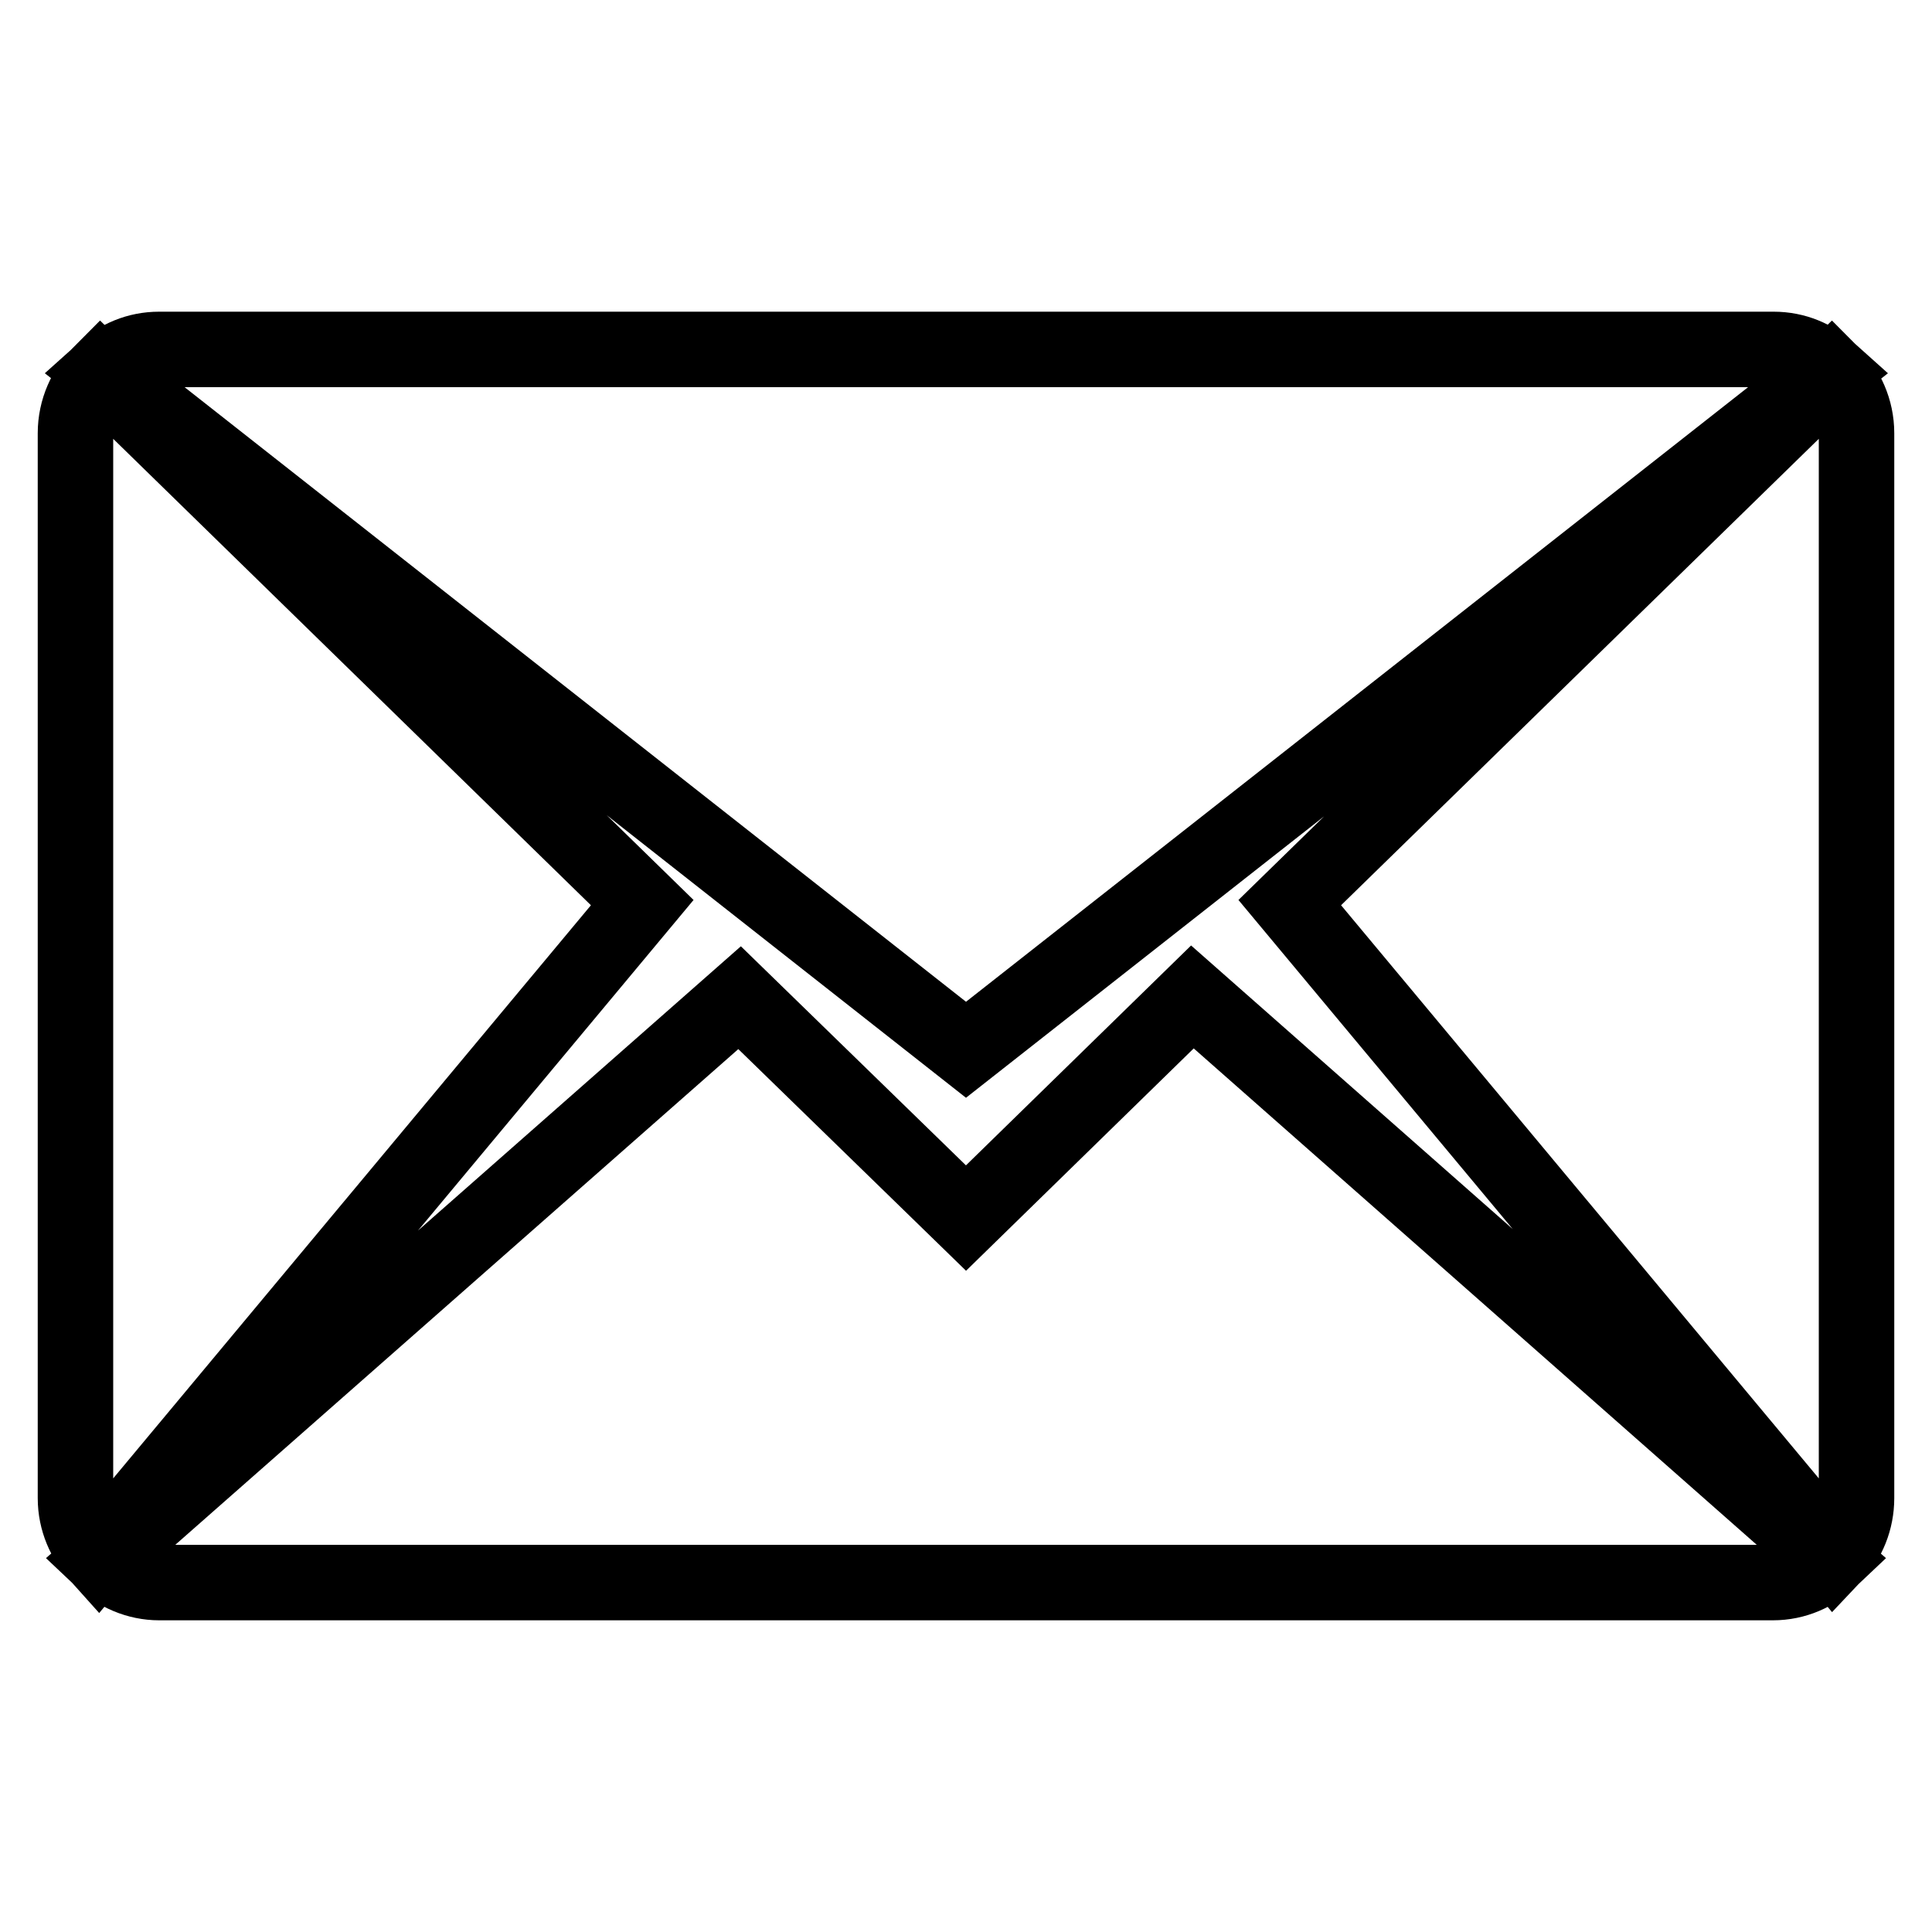
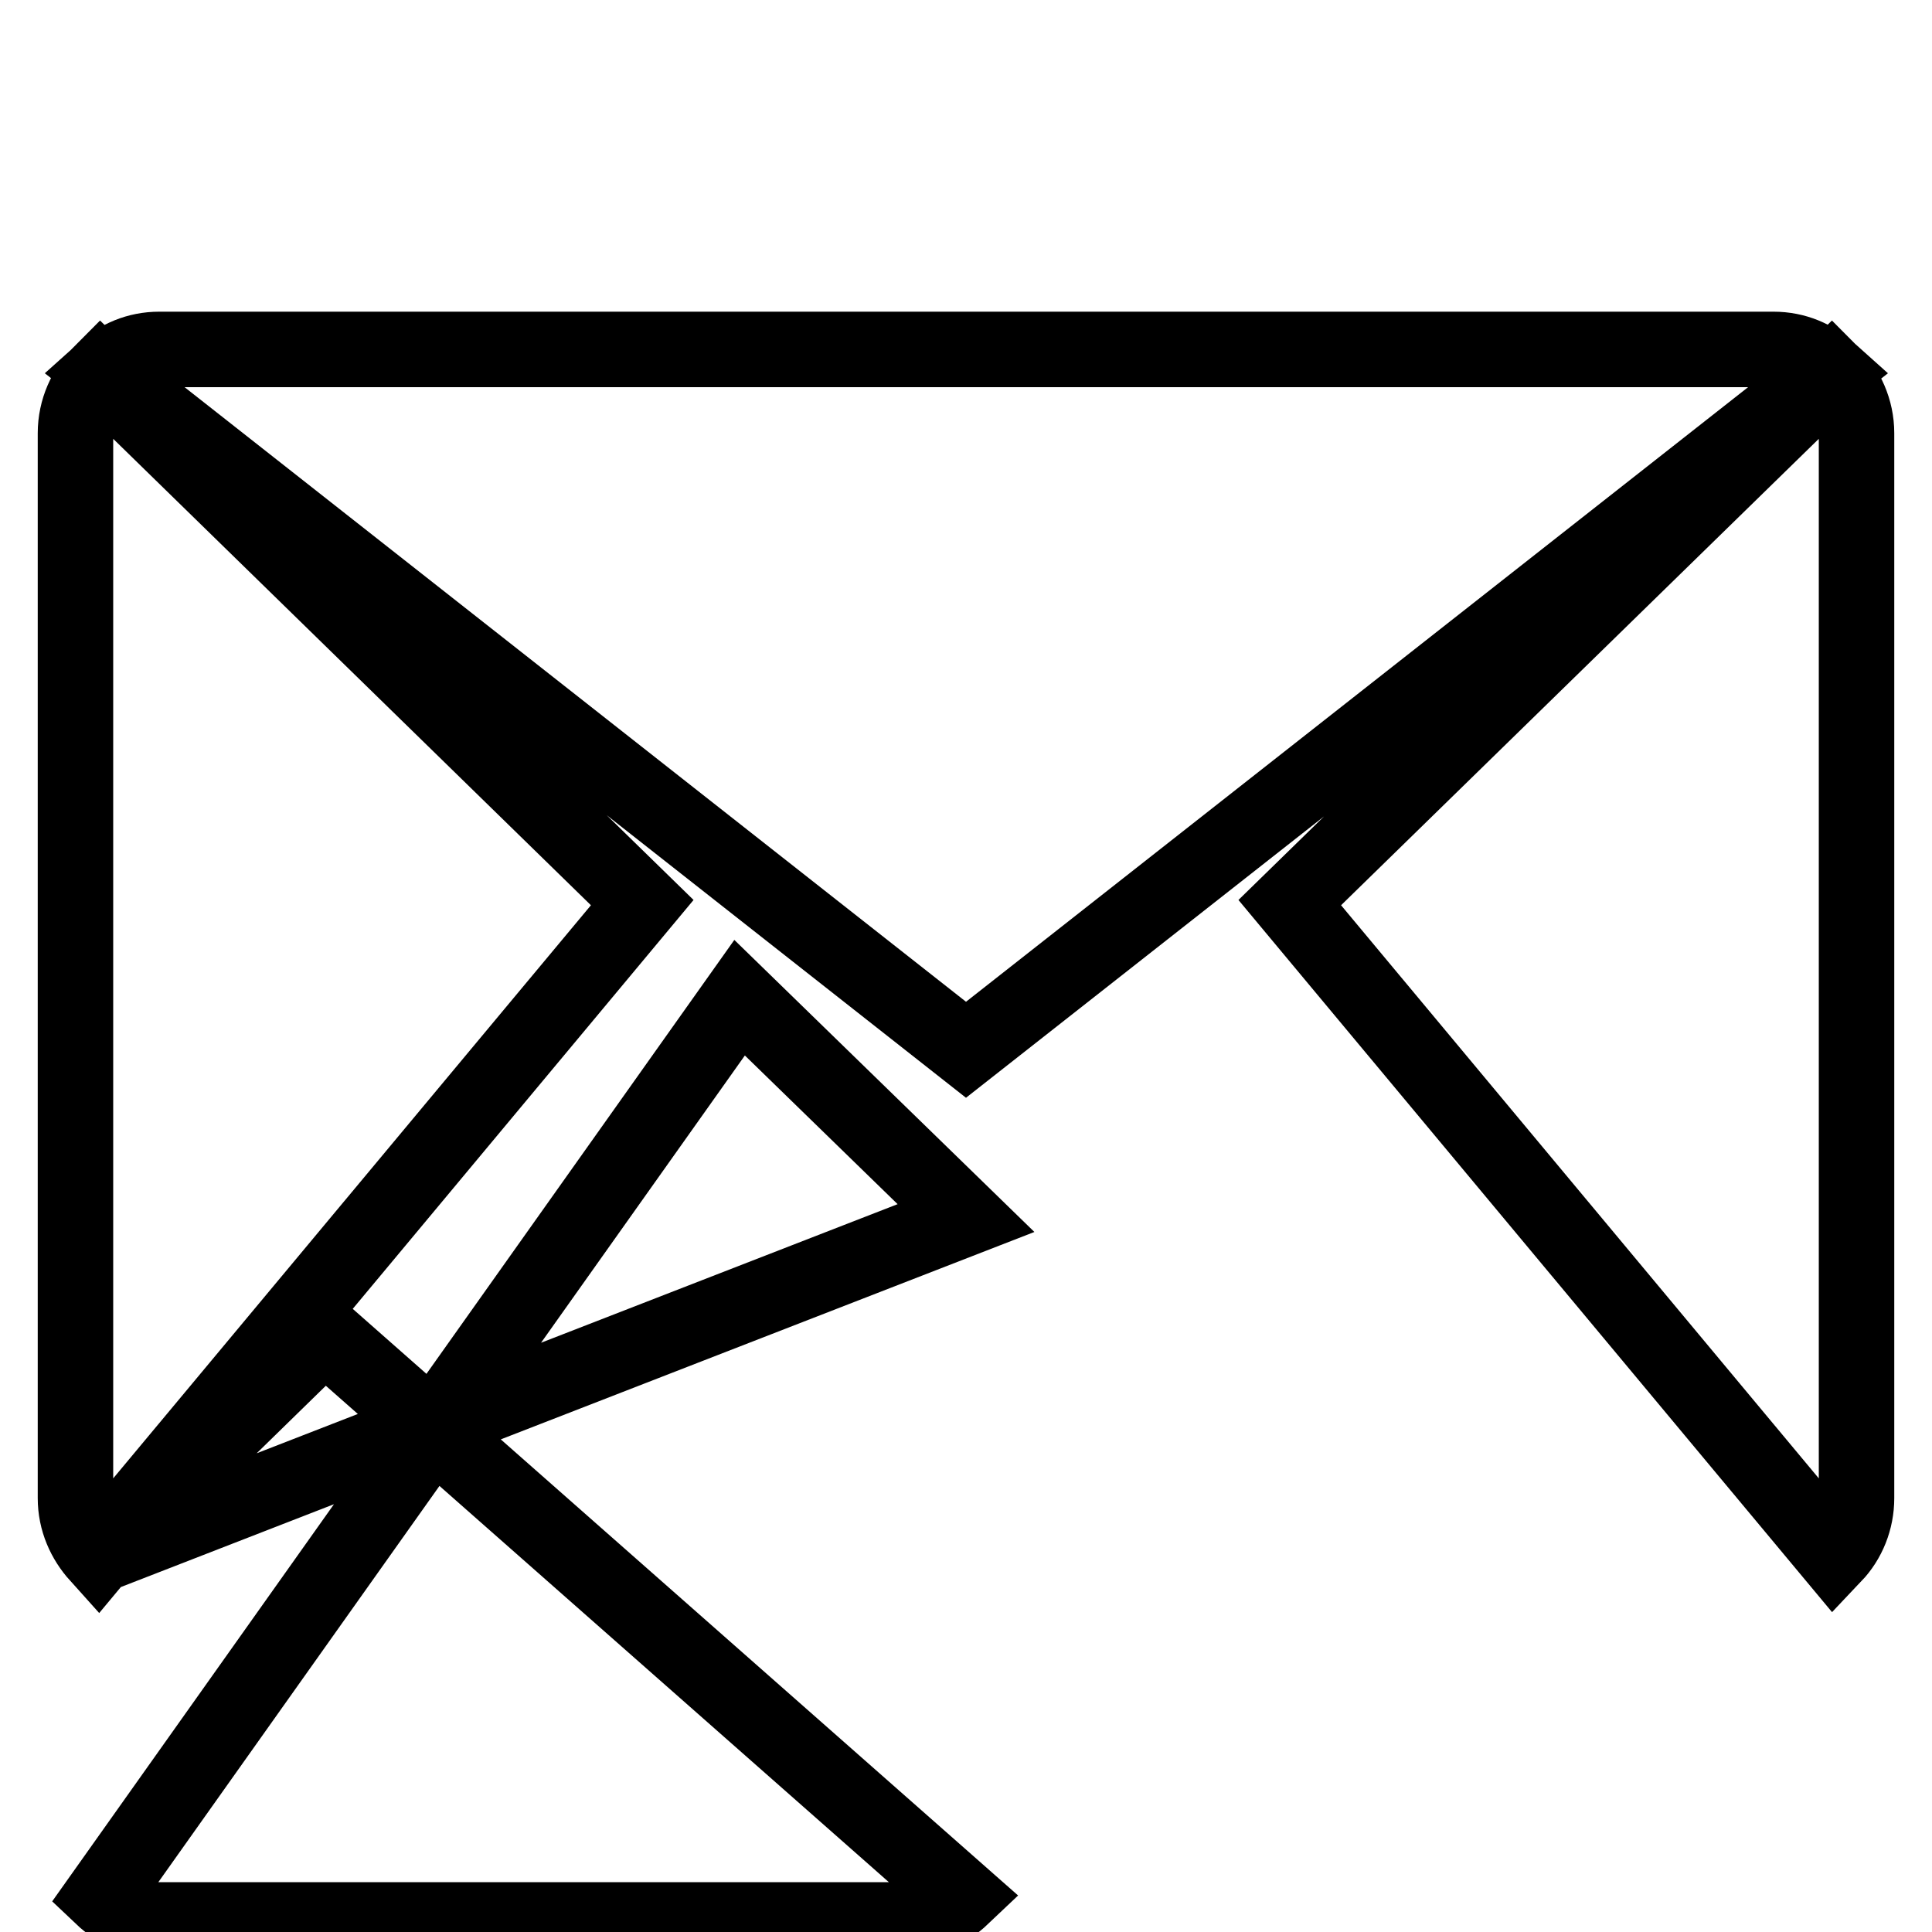
<svg xmlns="http://www.w3.org/2000/svg" version="1.1" x="0px" y="0px" viewBox="0 0 256 256" enable-background="new 0 0 256 256" xml:space="preserve">
  <g>
-     <path stroke-width="10" fill-opacity="0" stroke="#000000" d="M170.9,119.6l71.8-70.1c2,2,3.3,4.8,3.3,7.9v141.1c0,2.9-1.1,5.6-3,7.6L170.9,119.6z M13.7,49.2 c2-1.8,4.5-2.9,7.4-2.9h213.9c2.9,0,5.4,1.1,7.4,2.9L128,139.1L13.7,49.2z M13,206.1c-1.8-2-3-4.6-3-7.6V57.4 c0-3.1,1.3-5.9,3.3-7.9l71.8,70.1L13,206.1z M128,161.4l30-29.3l84.5,74.5c-2,1.9-4.6,3.1-7.6,3.1H21.1c-2.9,0-5.6-1.2-7.6-3.1 L98,132.2L128,161.4z" />
+     <path stroke-width="10" fill-opacity="0" stroke="#000000" d="M170.9,119.6l71.8-70.1c2,2,3.3,4.8,3.3,7.9v141.1c0,2.9-1.1,5.6-3,7.6L170.9,119.6z M13.7,49.2 c2-1.8,4.5-2.9,7.4-2.9h213.9c2.9,0,5.4,1.1,7.4,2.9L128,139.1L13.7,49.2z M13,206.1c-1.8-2-3-4.6-3-7.6V57.4 c0-3.1,1.3-5.9,3.3-7.9l71.8,70.1L13,206.1z l30-29.3l84.5,74.5c-2,1.9-4.6,3.1-7.6,3.1H21.1c-2.9,0-5.6-1.2-7.6-3.1 L98,132.2L128,161.4z" />
  </g>
</svg>